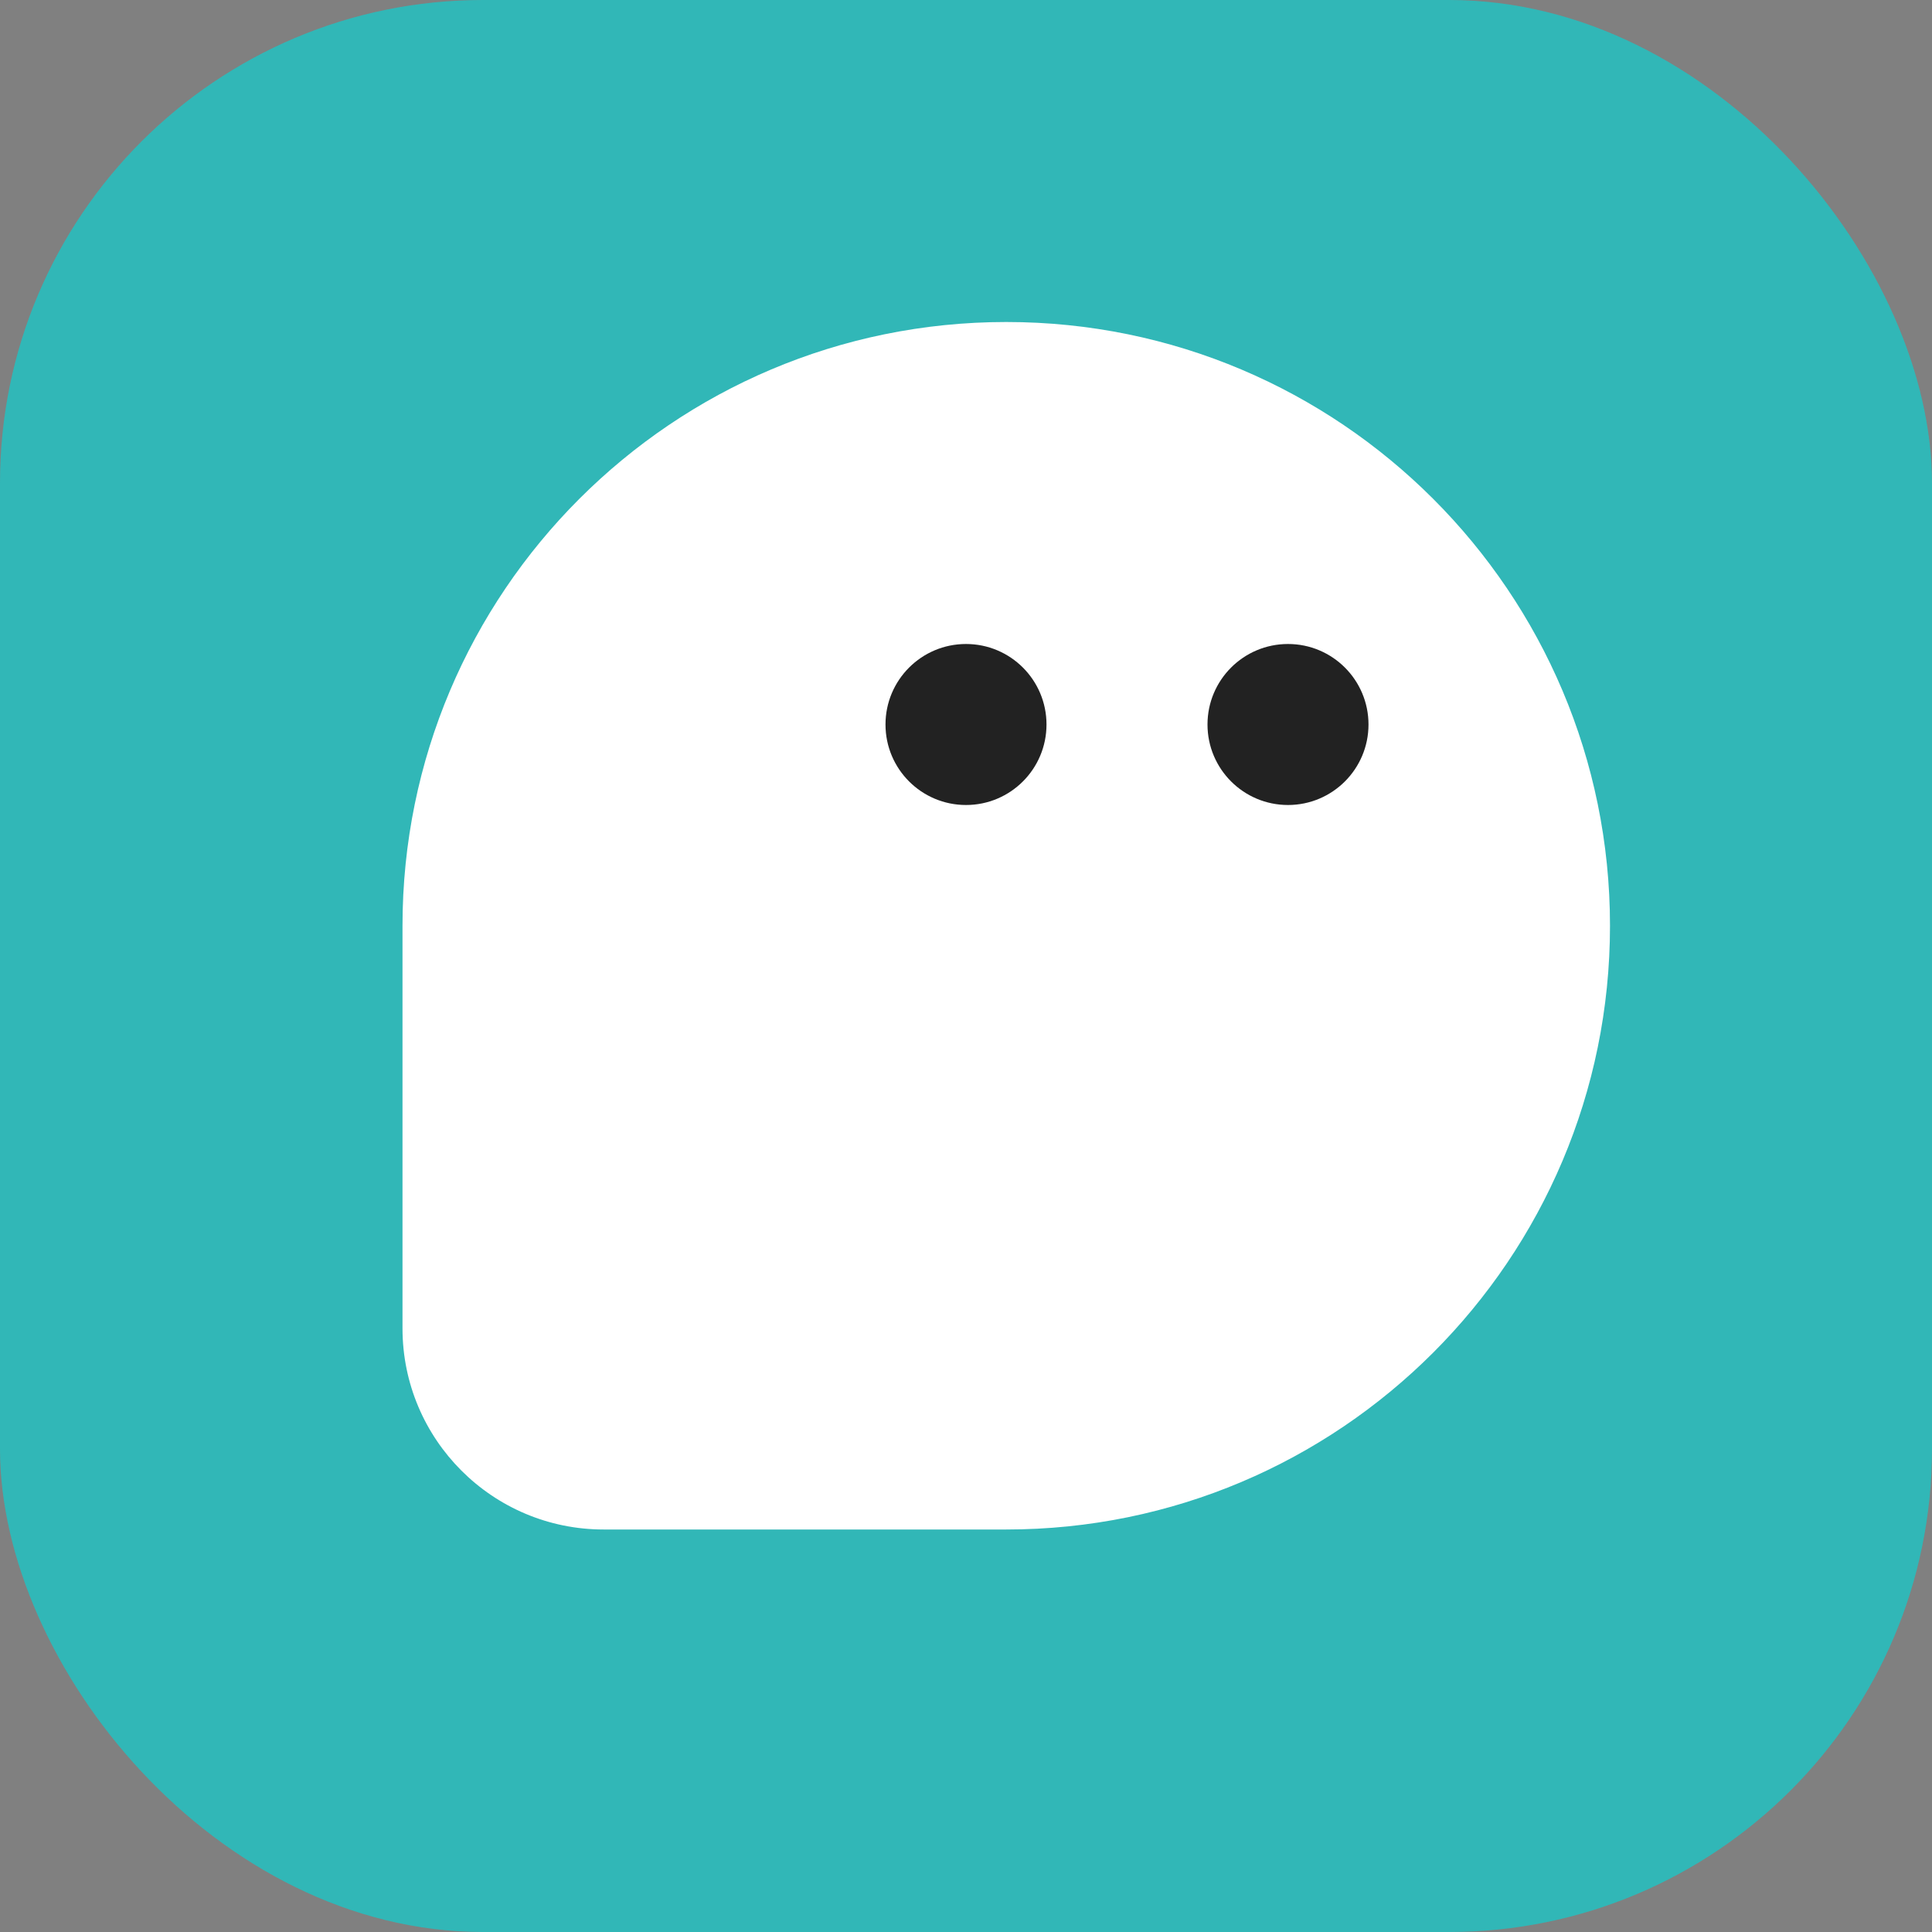
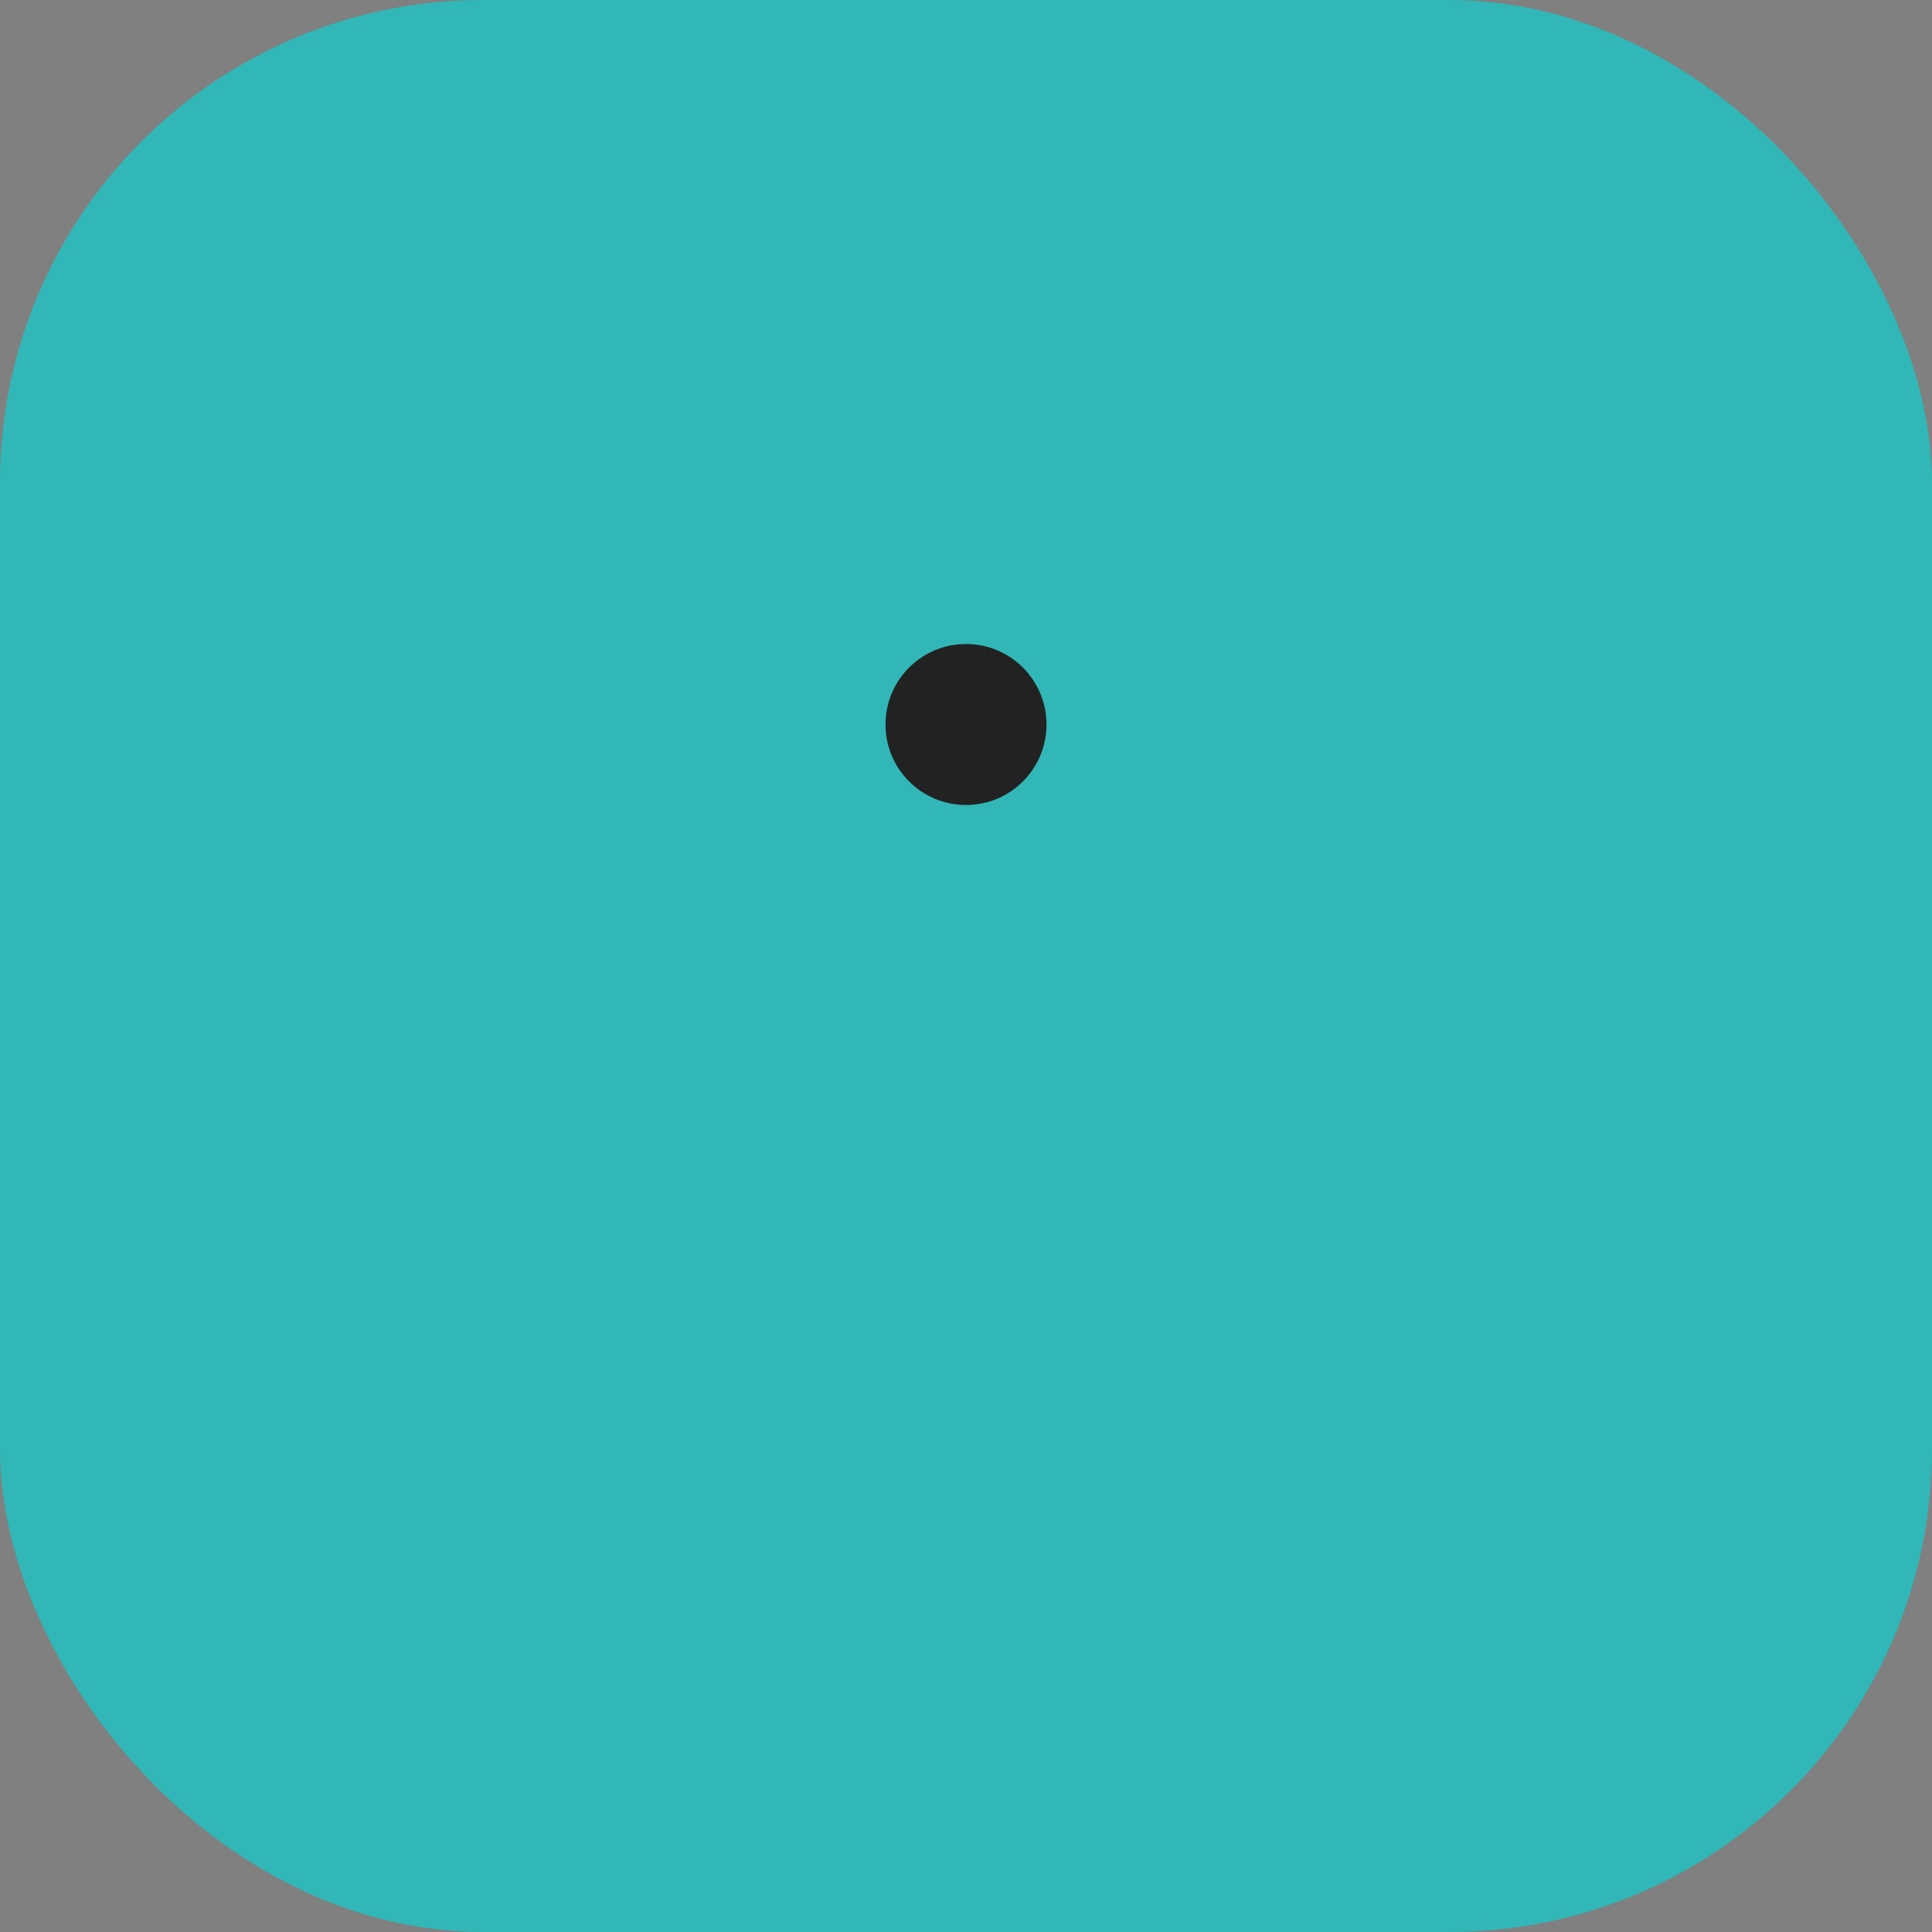
<svg xmlns="http://www.w3.org/2000/svg" width="24" height="24" viewBox="0 0 24 24" fill="none">
  <rect x="0" y="0" width="24" height="24" fill="#808080" stroke="none" />
  <g clip-path="url(#clip0_3909_74386)">
    <g clip-path="url(#clip1_3909_74386)">
      <rect width="24" height="24" rx="6" fill="#31B7B7" />
    </g>
-     <path d="M20 11.5C20 15.642 16.642 19 12.5 19C11.305 19 9.182 19 7.499 19C6.118 19 5 17.881 5 16.501C5 14.767 5 12.582 5 11.5C5 7.358 8.358 4 12.5 4C16.642 4 20 7.358 20 11.5Z" fill="white" />
    <ellipse cx="12" cy="9" rx="1" ry="1" fill="#222222" />
-     <ellipse cx="16" cy="9" rx="1" ry="1" fill="#222222" />
  </g>
  <defs>
    <clipPath id="clip0_3909_74386">
      <rect width="24" height="24" fill="white" />
    </clipPath>
    <clipPath id="clip1_3909_74386">
      <rect width="24" height="24" fill="white" />
    </clipPath>
  </defs>
</svg>